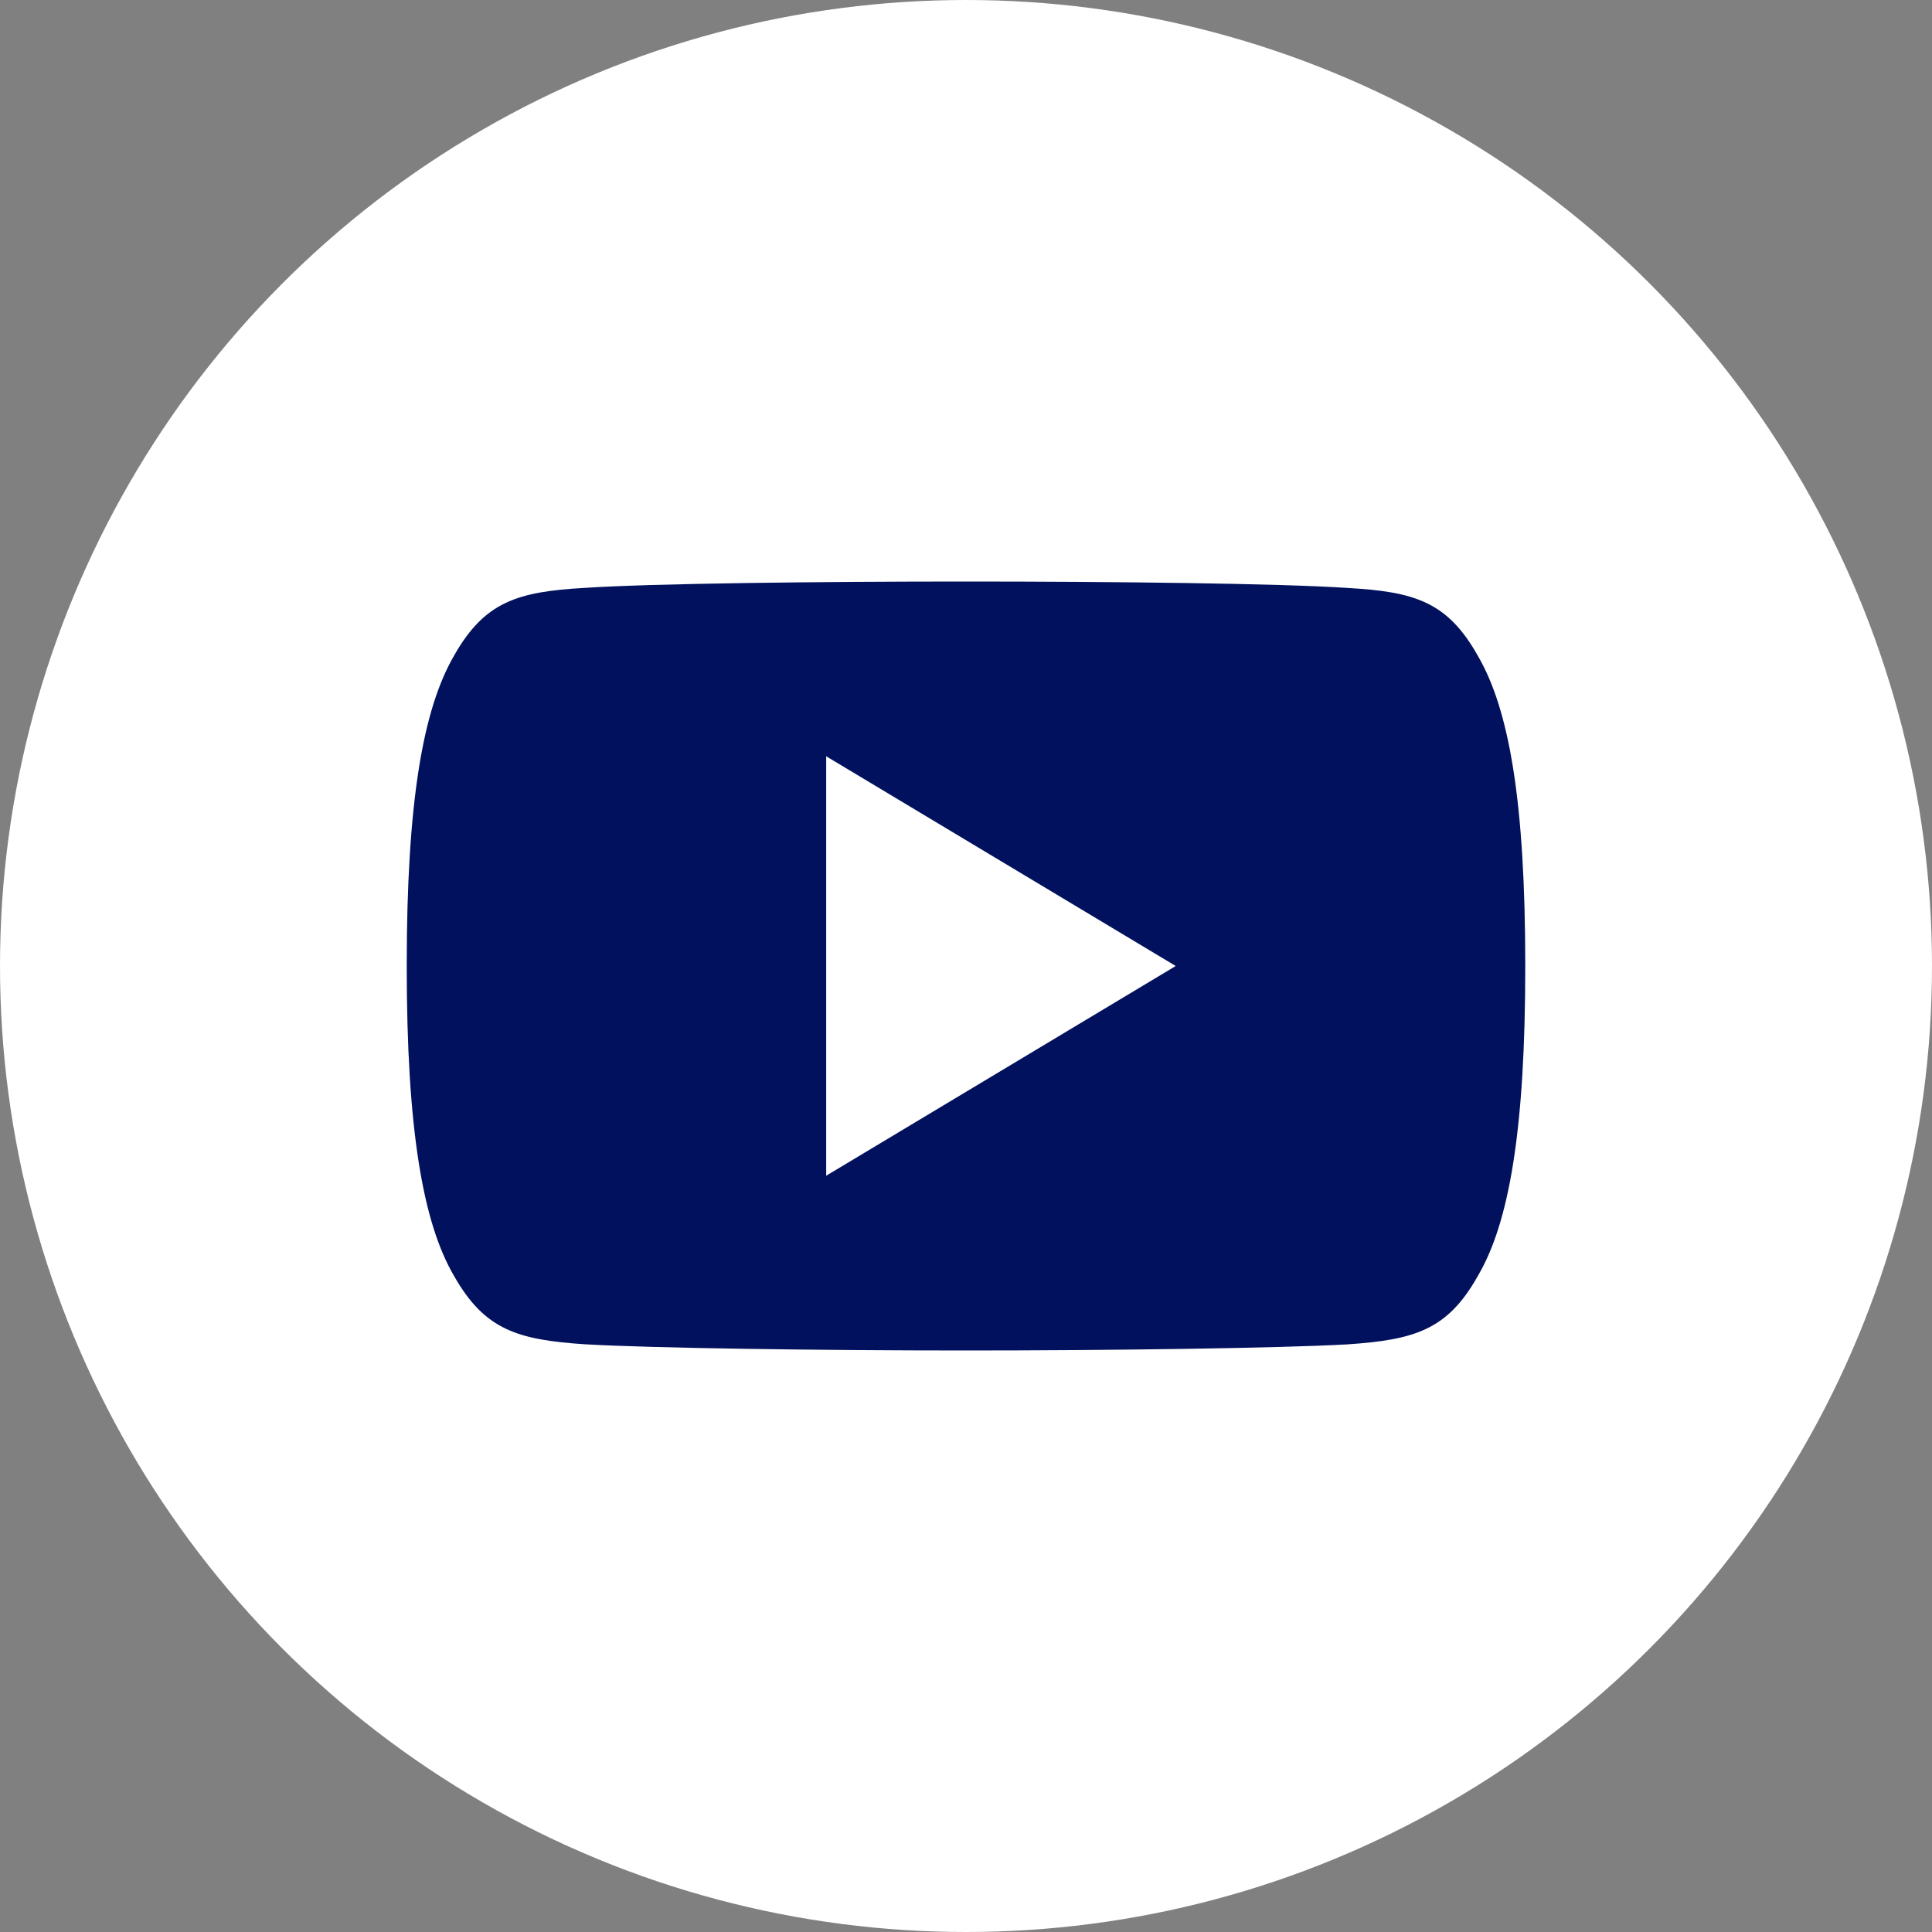
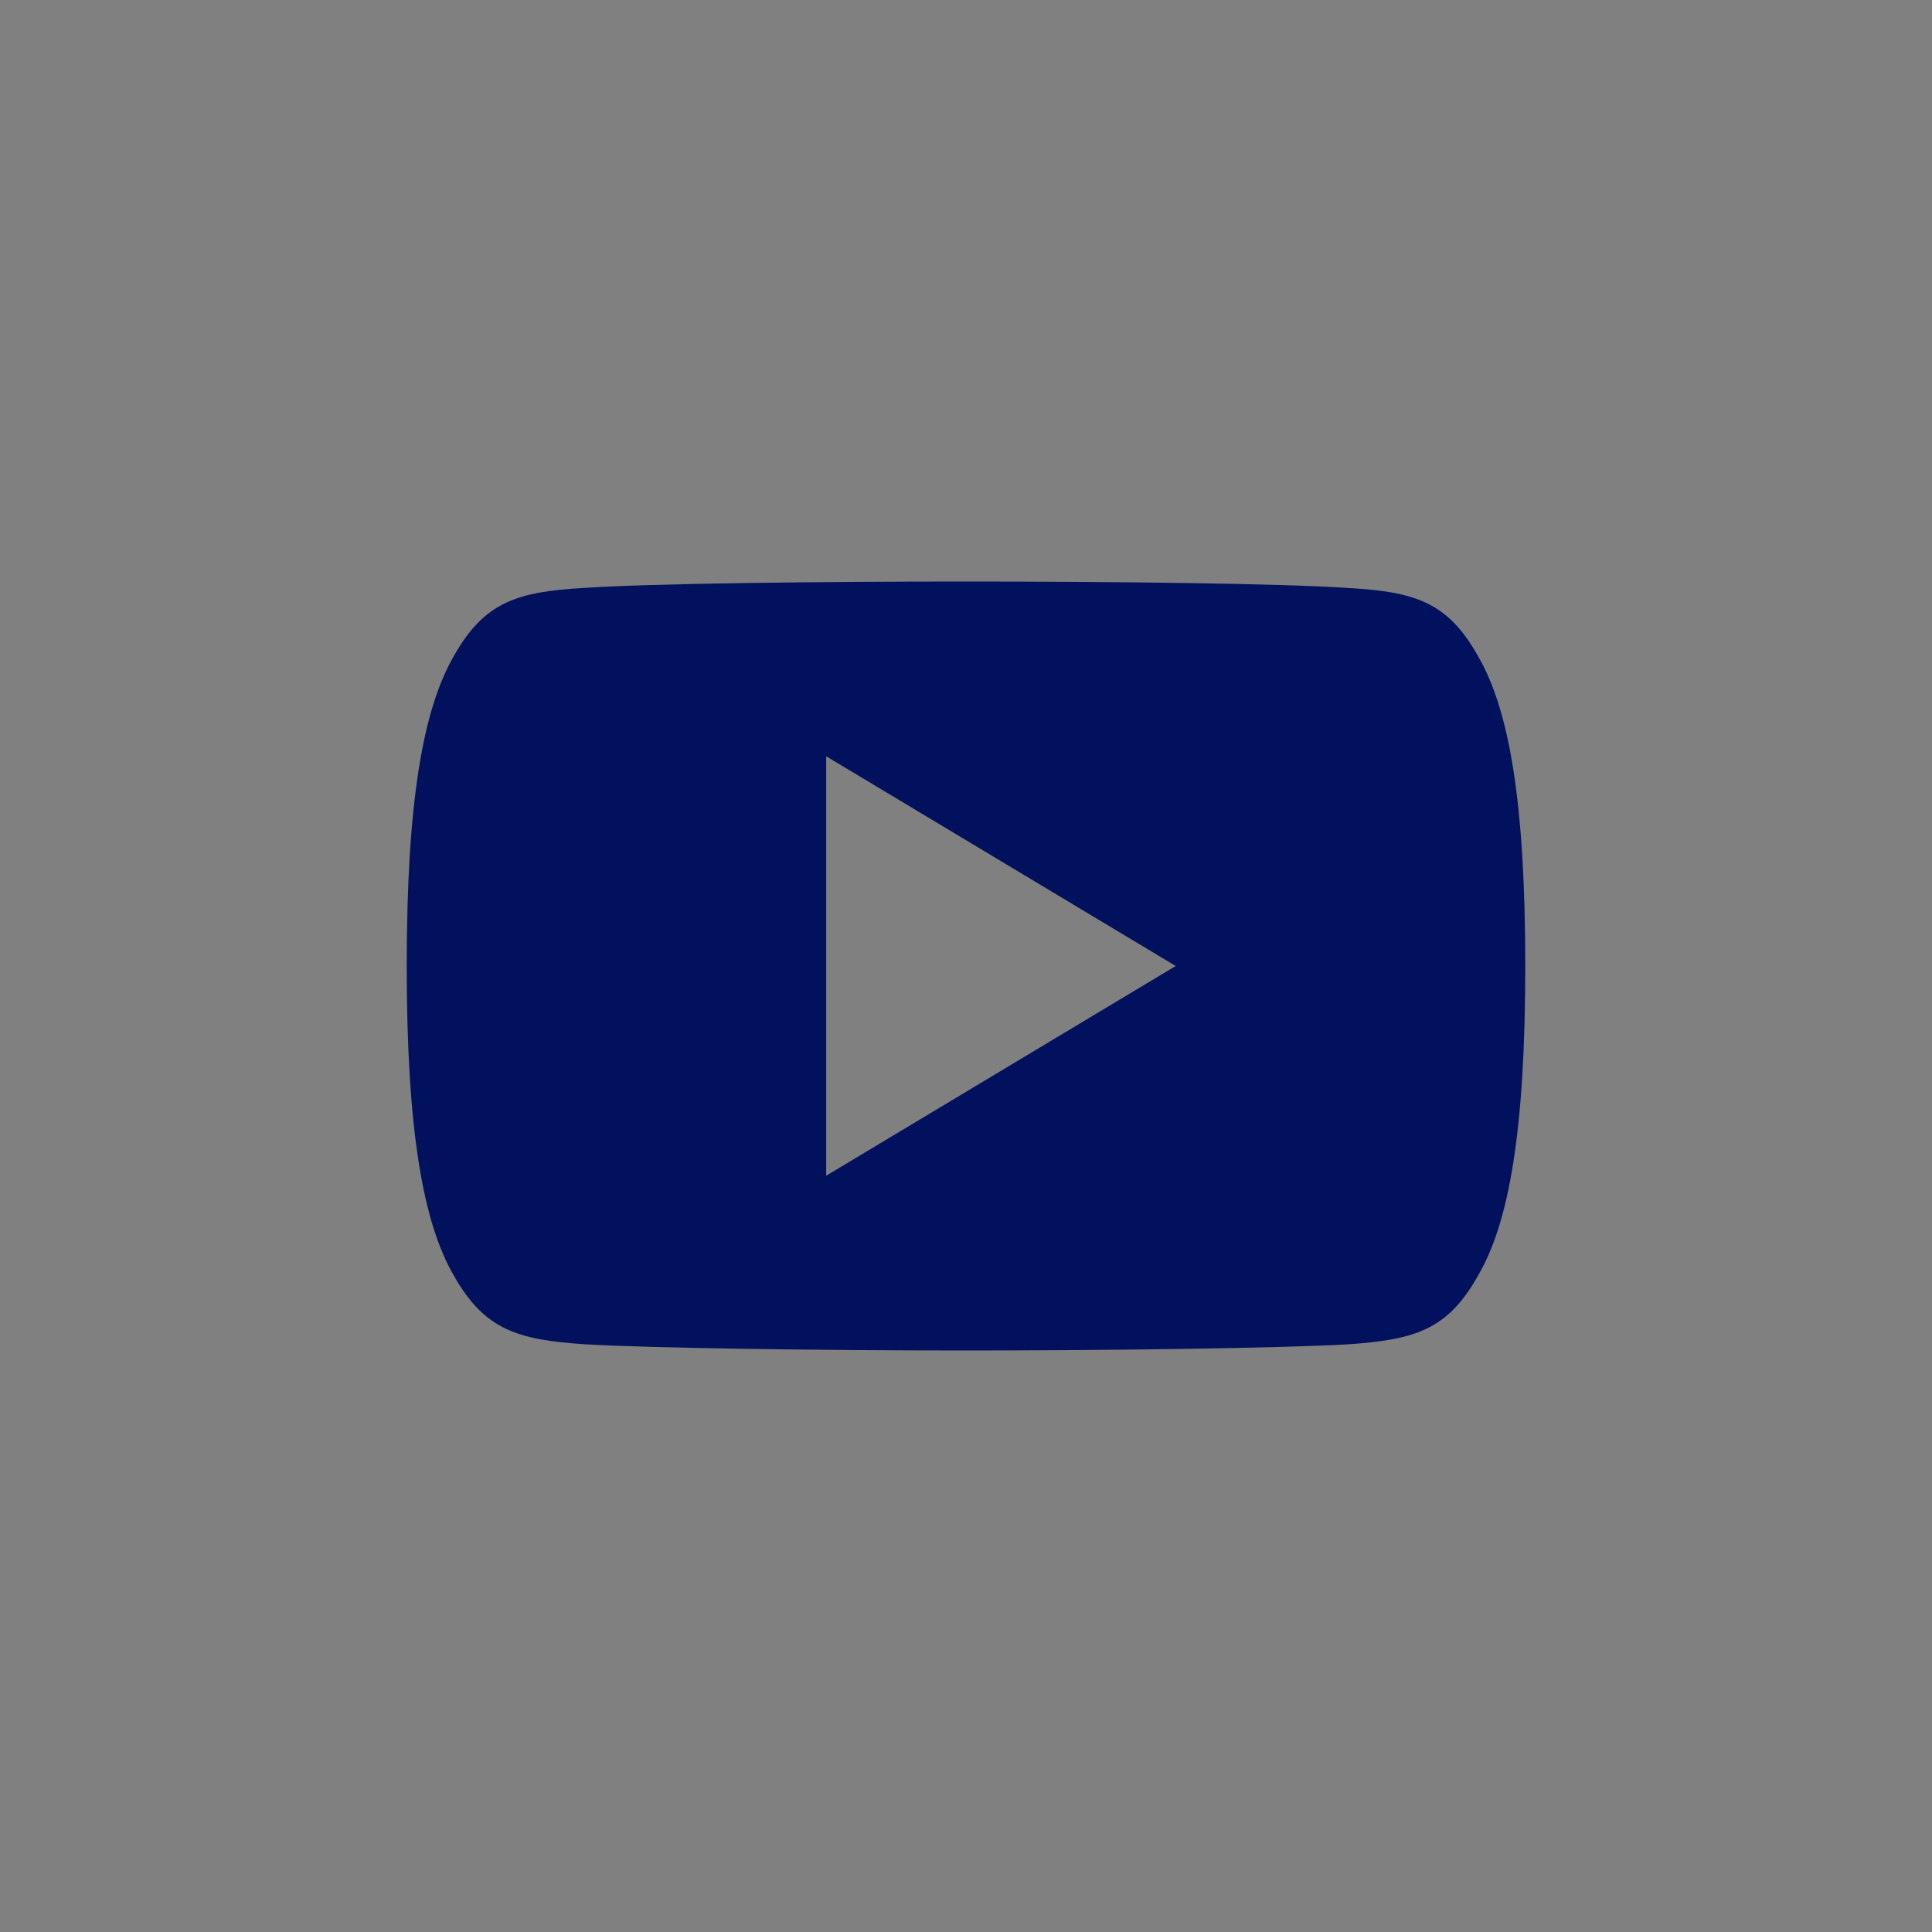
<svg xmlns="http://www.w3.org/2000/svg" width="38" height="38" viewBox="0 0 38 38" fill="none">
  <rect x="0" y="0" width="38" height="38" fill="#808080" stroke="none" />
-   <circle cx="19" cy="19" r="19" fill="white" />
-   <path d="M29.065 12.895C28.468 11.834 27.821 11.638 26.502 11.564C25.185 11.475 21.872 11.438 19.003 11.438C16.128 11.438 12.814 11.475 11.498 11.563C10.182 11.638 9.533 11.832 8.931 12.895C8.316 13.955 8 15.781 8 18.996C8 18.999 8 19 8 19C8 19.003 8 19.004 8 19.004V19.007C8 22.208 8.316 24.048 8.931 25.097C9.533 26.158 10.181 26.351 11.497 26.44C12.814 26.517 16.128 26.562 19.003 26.562C21.872 26.562 25.185 26.517 26.503 26.442C27.822 26.352 28.47 26.16 29.066 25.098C29.686 24.049 30 22.209 30 19.008C30 19.008 30 19.004 30 19.001C30 19.001 30 18.999 30 18.997C30 15.781 29.686 13.955 29.065 12.895ZM16.25 23.125V14.875L23.125 19L16.25 23.125Z" fill="#01115D" />
+   <path d="M29.065 12.895C28.468 11.834 27.821 11.638 26.502 11.564C25.185 11.475 21.872 11.438 19.003 11.438C16.128 11.438 12.814 11.475 11.498 11.563C10.182 11.638 9.533 11.832 8.931 12.895C8.316 13.955 8 15.781 8 18.996C8 18.999 8 19 8 19C8 19.003 8 19.004 8 19.004V19.007C8 22.208 8.316 24.048 8.931 25.097C9.533 26.158 10.181 26.351 11.497 26.44C12.814 26.517 16.128 26.562 19.003 26.562C21.872 26.562 25.185 26.517 26.503 26.442C27.822 26.352 28.47 26.16 29.066 25.098C29.686 24.049 30 22.209 30 19.008C30 19.008 30 19.004 30 19.001C30 15.781 29.686 13.955 29.065 12.895ZM16.25 23.125V14.875L23.125 19L16.25 23.125Z" fill="#01115D" />
</svg>